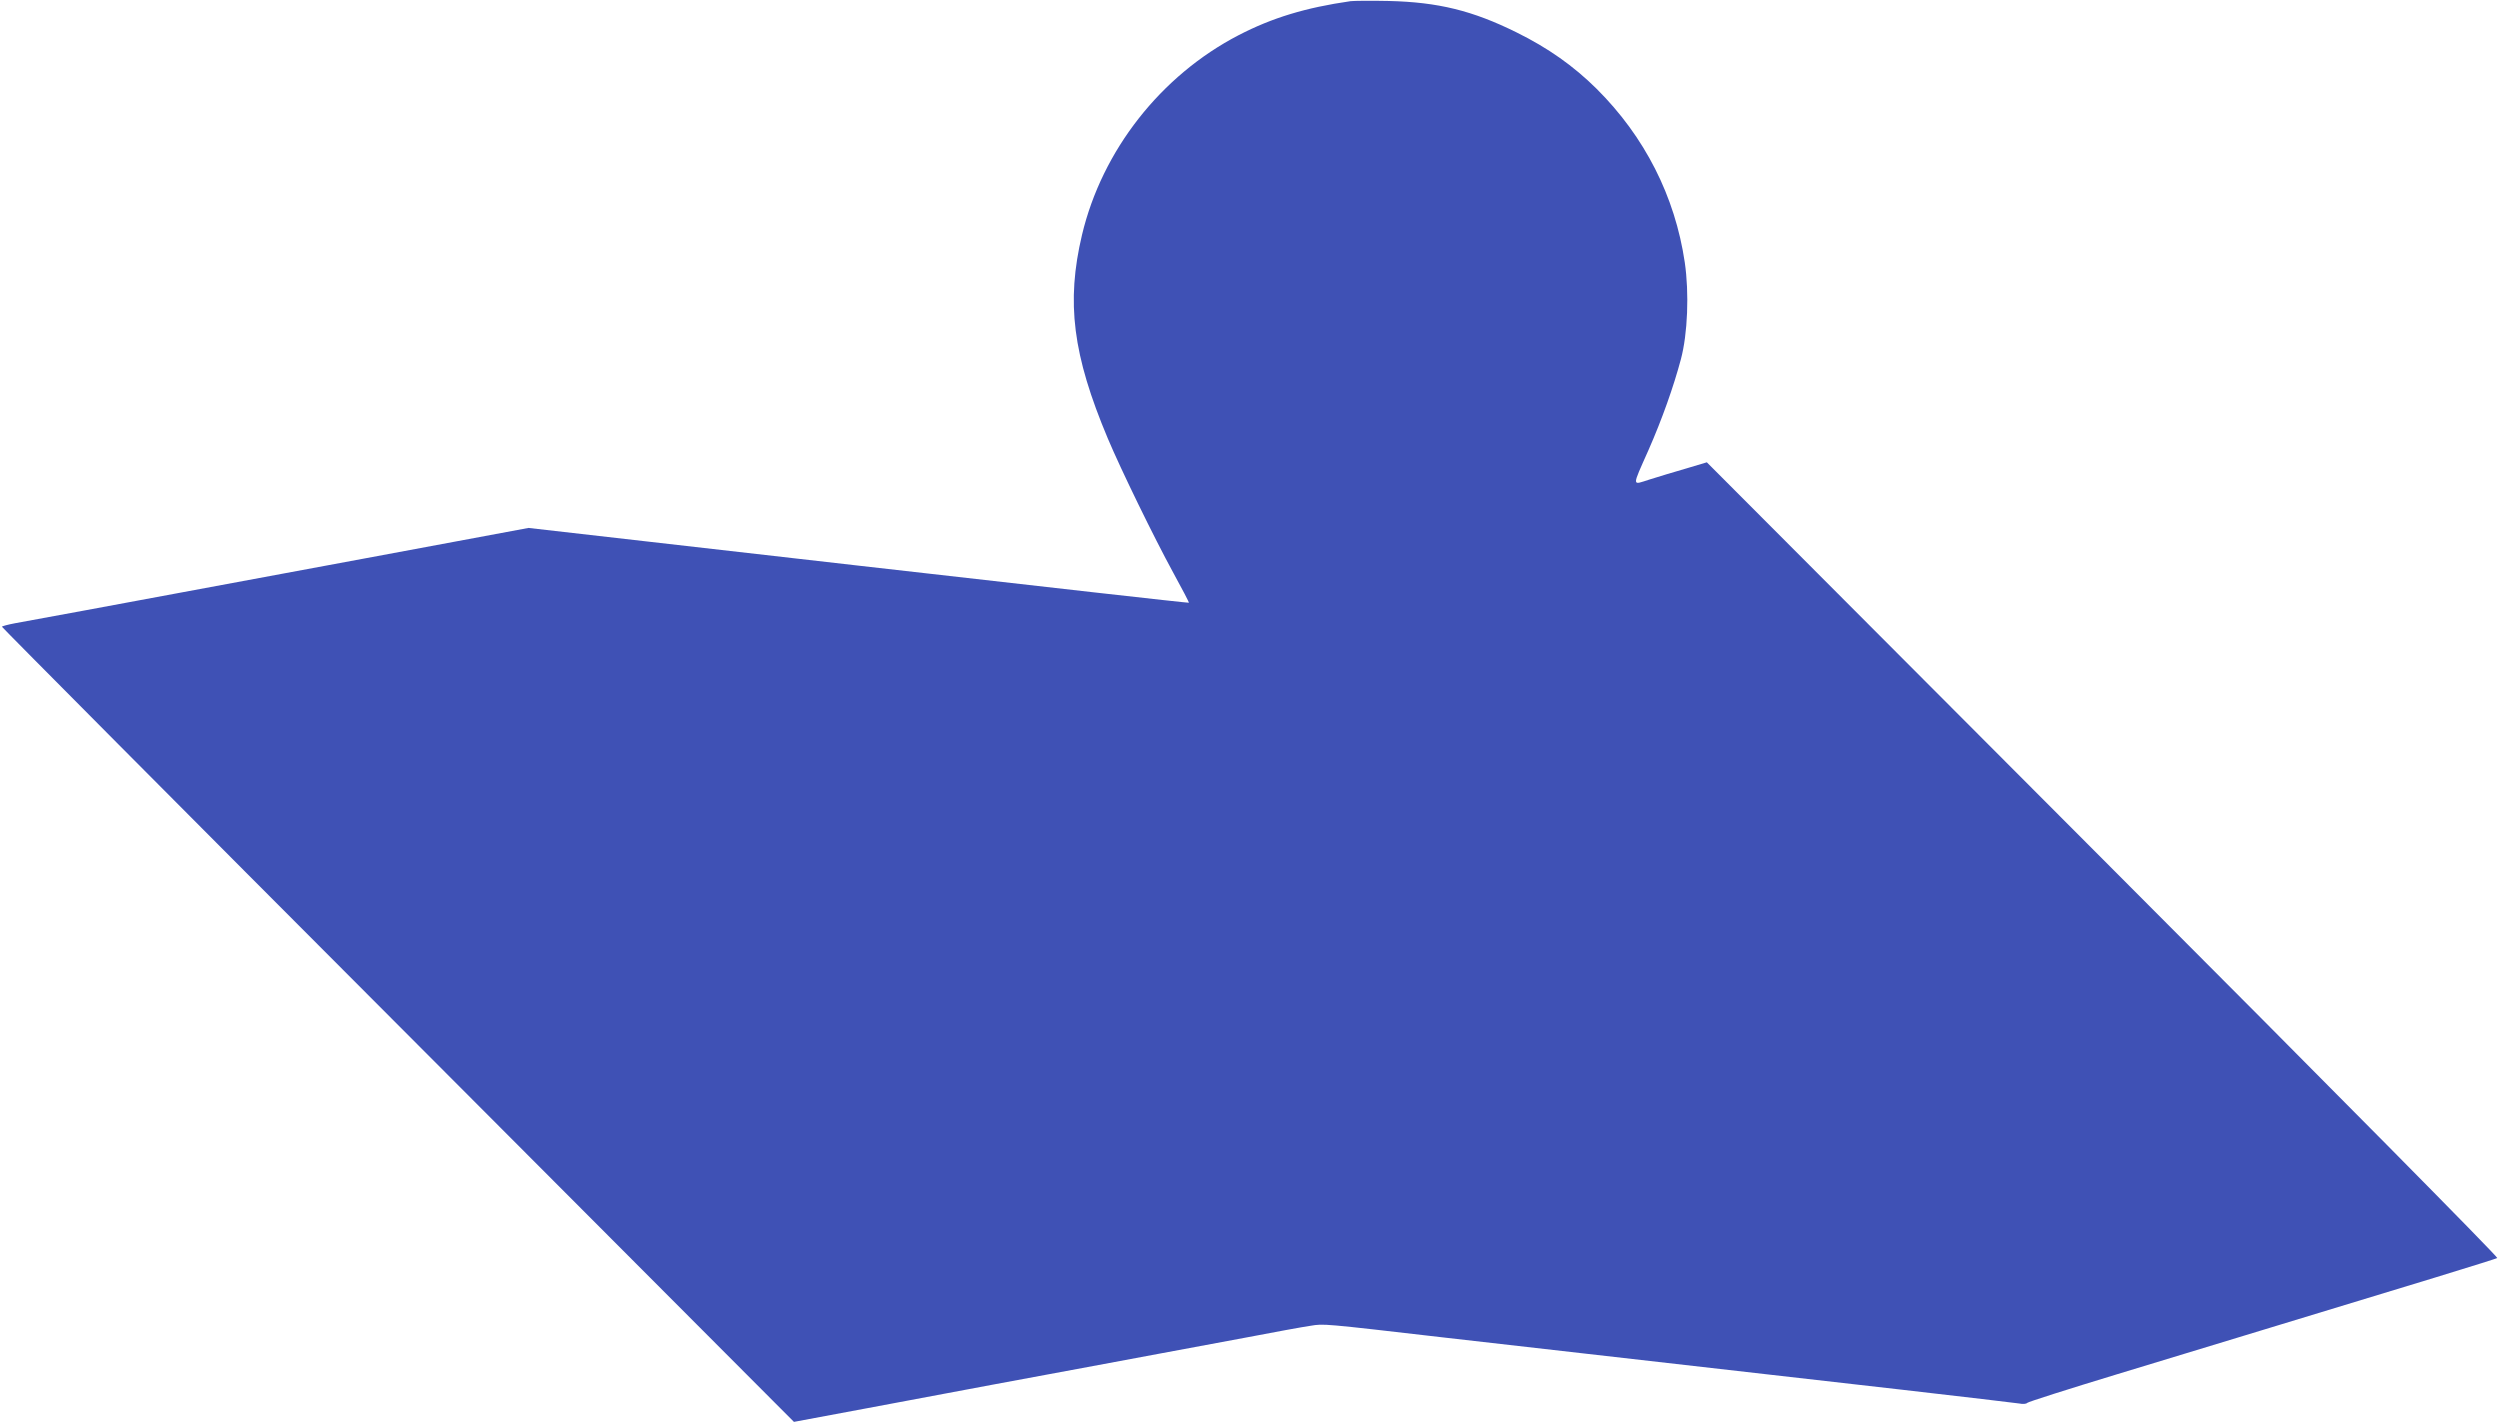
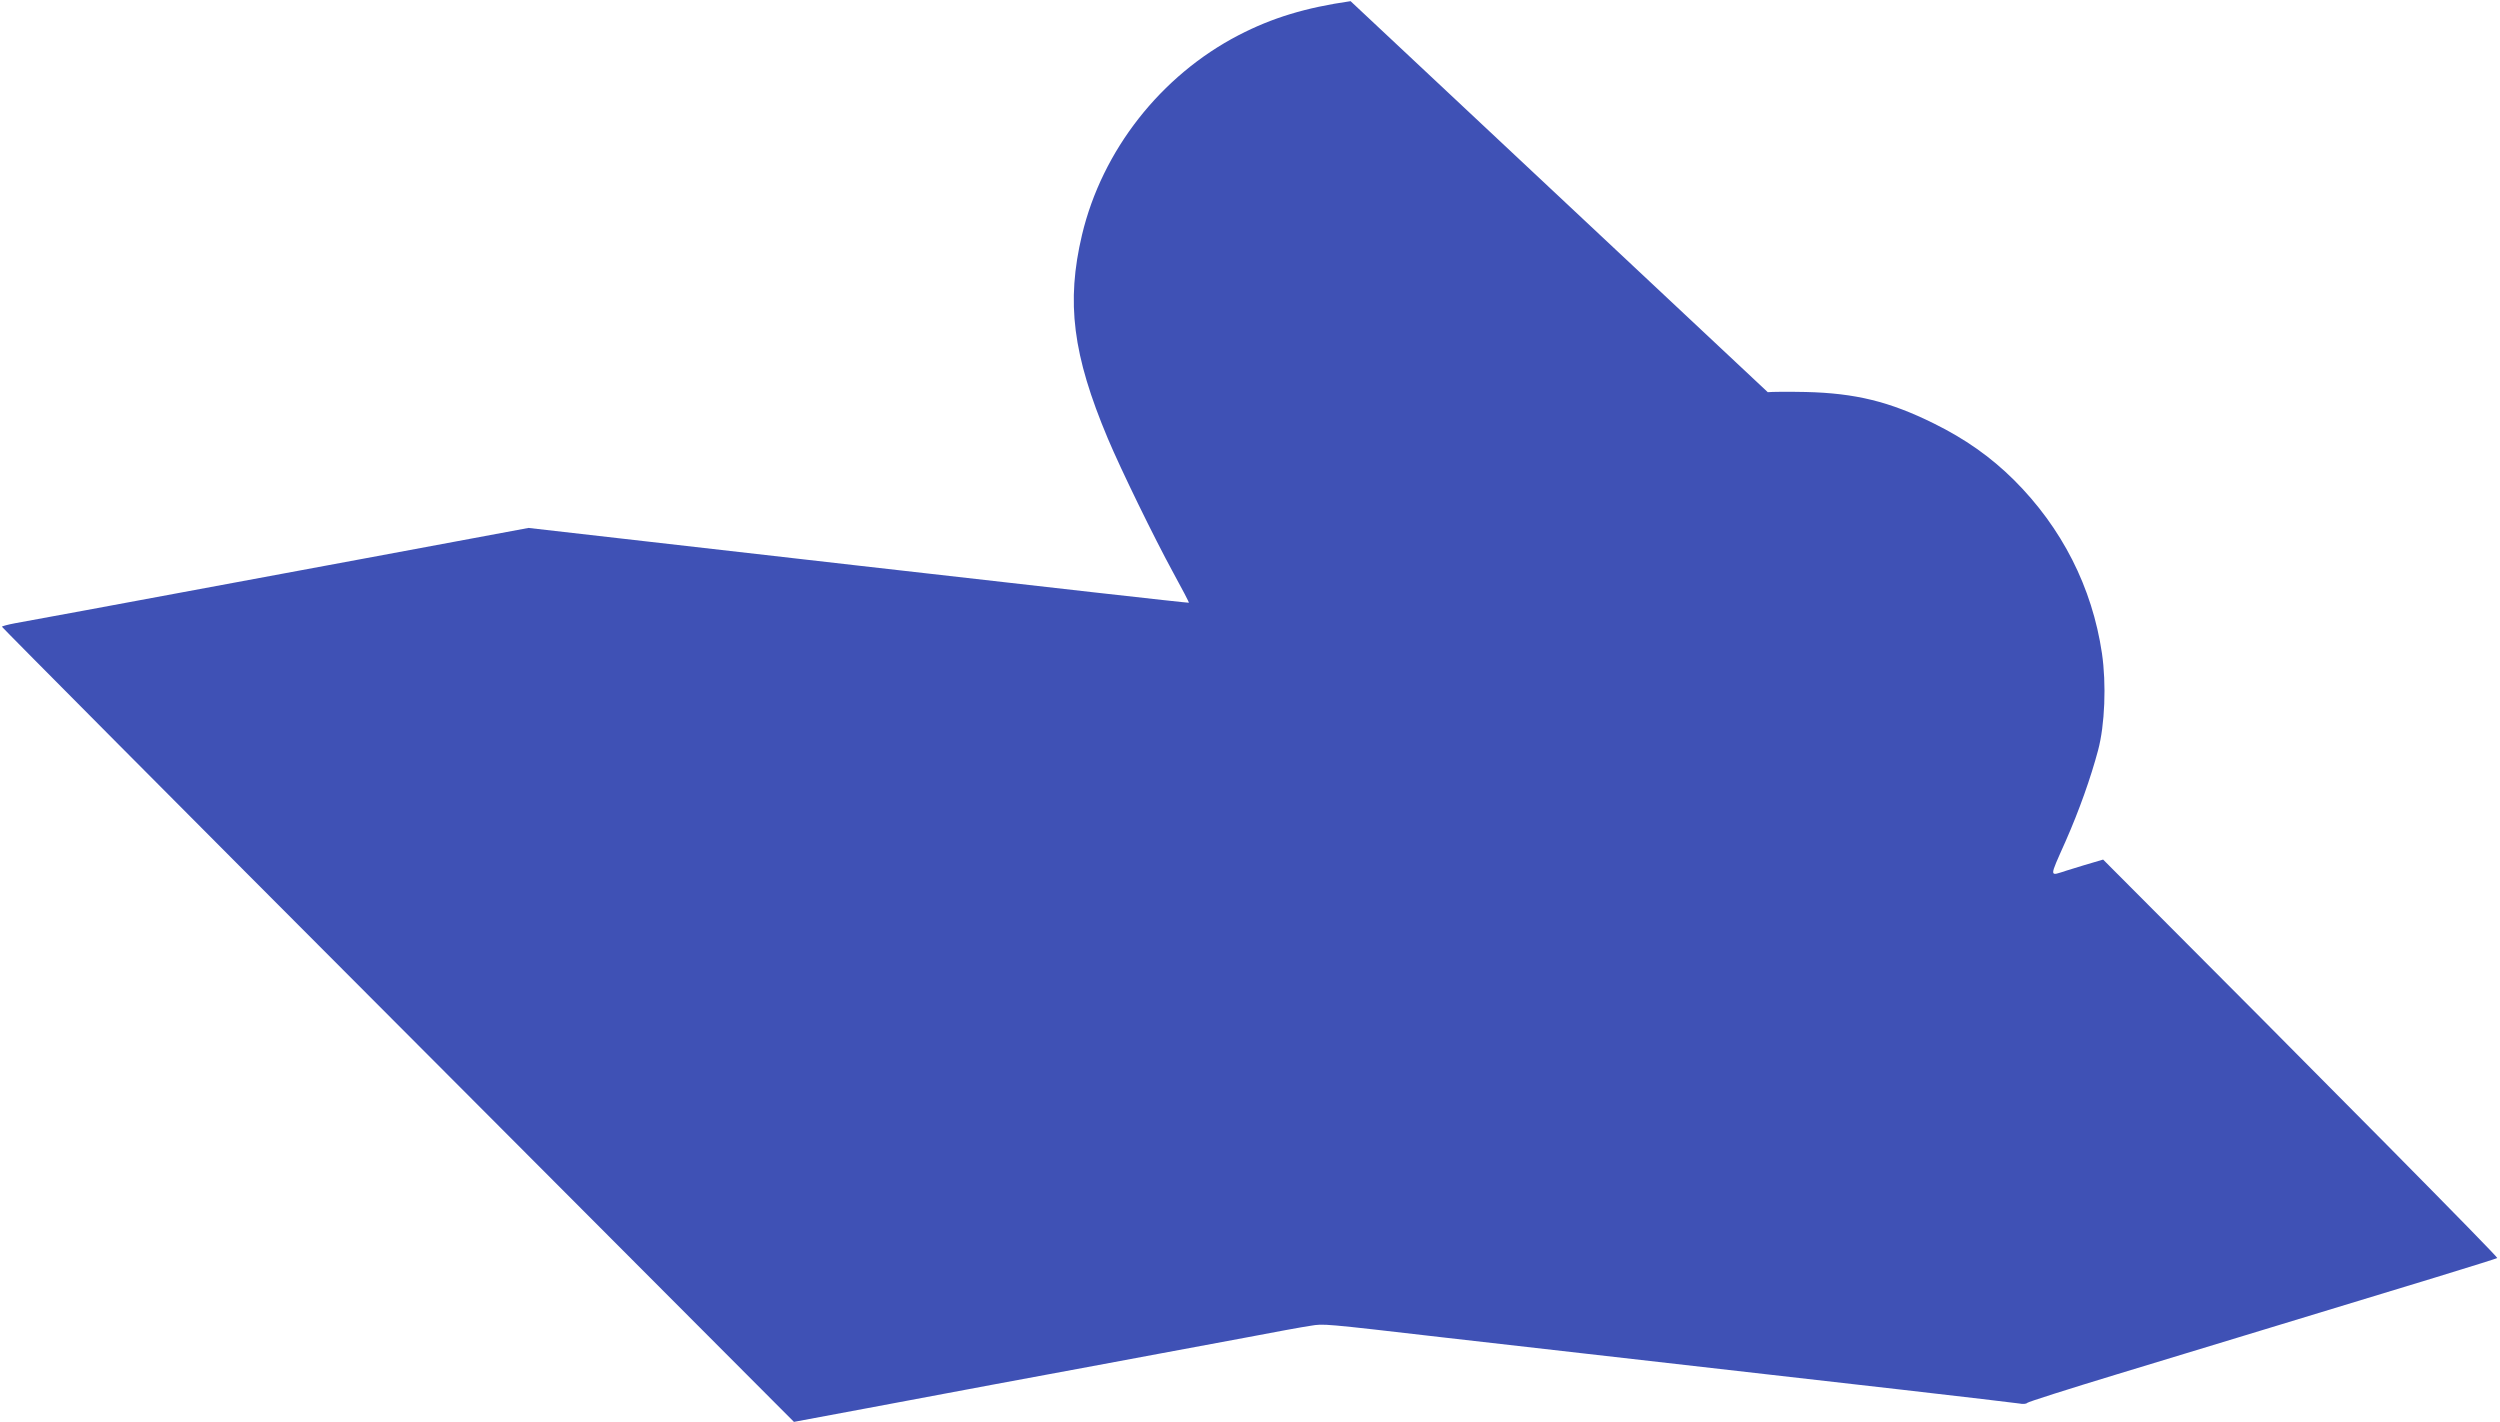
<svg xmlns="http://www.w3.org/2000/svg" version="1.0" width="1280pt" height="728pt" viewBox="0 0 1280 728" preserveAspectRatio="xMidYMid meet">
  <g transform="translate(0,728) scale(0.1,-0.1)" fill="#3f51b5" stroke="none">
-     <path d="M6915 7274 c-230 -33 -401 -85 -573 -174 -399 -207 -699 -590 -802 -1022 -82 -346 -48 -615 132 -1043 67 -159 235 -504 336 -689 45 -82 81 -151 79 -152 -1 -2 -763 84 -1692 190 l-1689 193 -800 -149 c-1533 -285 -1761 -327 -1829 -339 -37 -7 -67 -15 -67 -18 0 -3 912 -921 2028 -2039 l2027 -2032 375 70 c206 39 497 93 645 121 149 28 367 68 485 90 118 22 285 53 370 69 85 16 279 52 430 80 151 29 304 57 340 62 69 11 52 13 700 -62 288 -33 1419 -162 2325 -265 314 -36 585 -68 604 -71 18 -4 36 -2 40 3 3 5 211 71 461 147 250 76 541 164 645 196 881 267 1292 393 1301 399 7 3 -840 860 -2018 2040 l-2029 2034 -107 -32 c-59 -17 -142 -42 -186 -56 -92 -29 -92 -44 -6 150 70 159 129 326 166 465 35 130 43 340 20 497 -50 338 -205 643 -451 888 -119 118 -250 210 -410 289 -226 112 -402 155 -655 161 -91 2 -178 1 -195 -1z" />
+     <path d="M6915 7274 c-230 -33 -401 -85 -573 -174 -399 -207 -699 -590 -802 -1022 -82 -346 -48 -615 132 -1043 67 -159 235 -504 336 -689 45 -82 81 -151 79 -152 -1 -2 -763 84 -1692 190 l-1689 193 -800 -149 c-1533 -285 -1761 -327 -1829 -339 -37 -7 -67 -15 -67 -18 0 -3 912 -921 2028 -2039 l2027 -2032 375 70 c206 39 497 93 645 121 149 28 367 68 485 90 118 22 285 53 370 69 85 16 279 52 430 80 151 29 304 57 340 62 69 11 52 13 700 -62 288 -33 1419 -162 2325 -265 314 -36 585 -68 604 -71 18 -4 36 -2 40 3 3 5 211 71 461 147 250 76 541 164 645 196 881 267 1292 393 1301 399 7 3 -840 860 -2018 2040 c-59 -17 -142 -42 -186 -56 -92 -29 -92 -44 -6 150 70 159 129 326 166 465 35 130 43 340 20 497 -50 338 -205 643 -451 888 -119 118 -250 210 -410 289 -226 112 -402 155 -655 161 -91 2 -178 1 -195 -1z" />
  </g>
</svg>